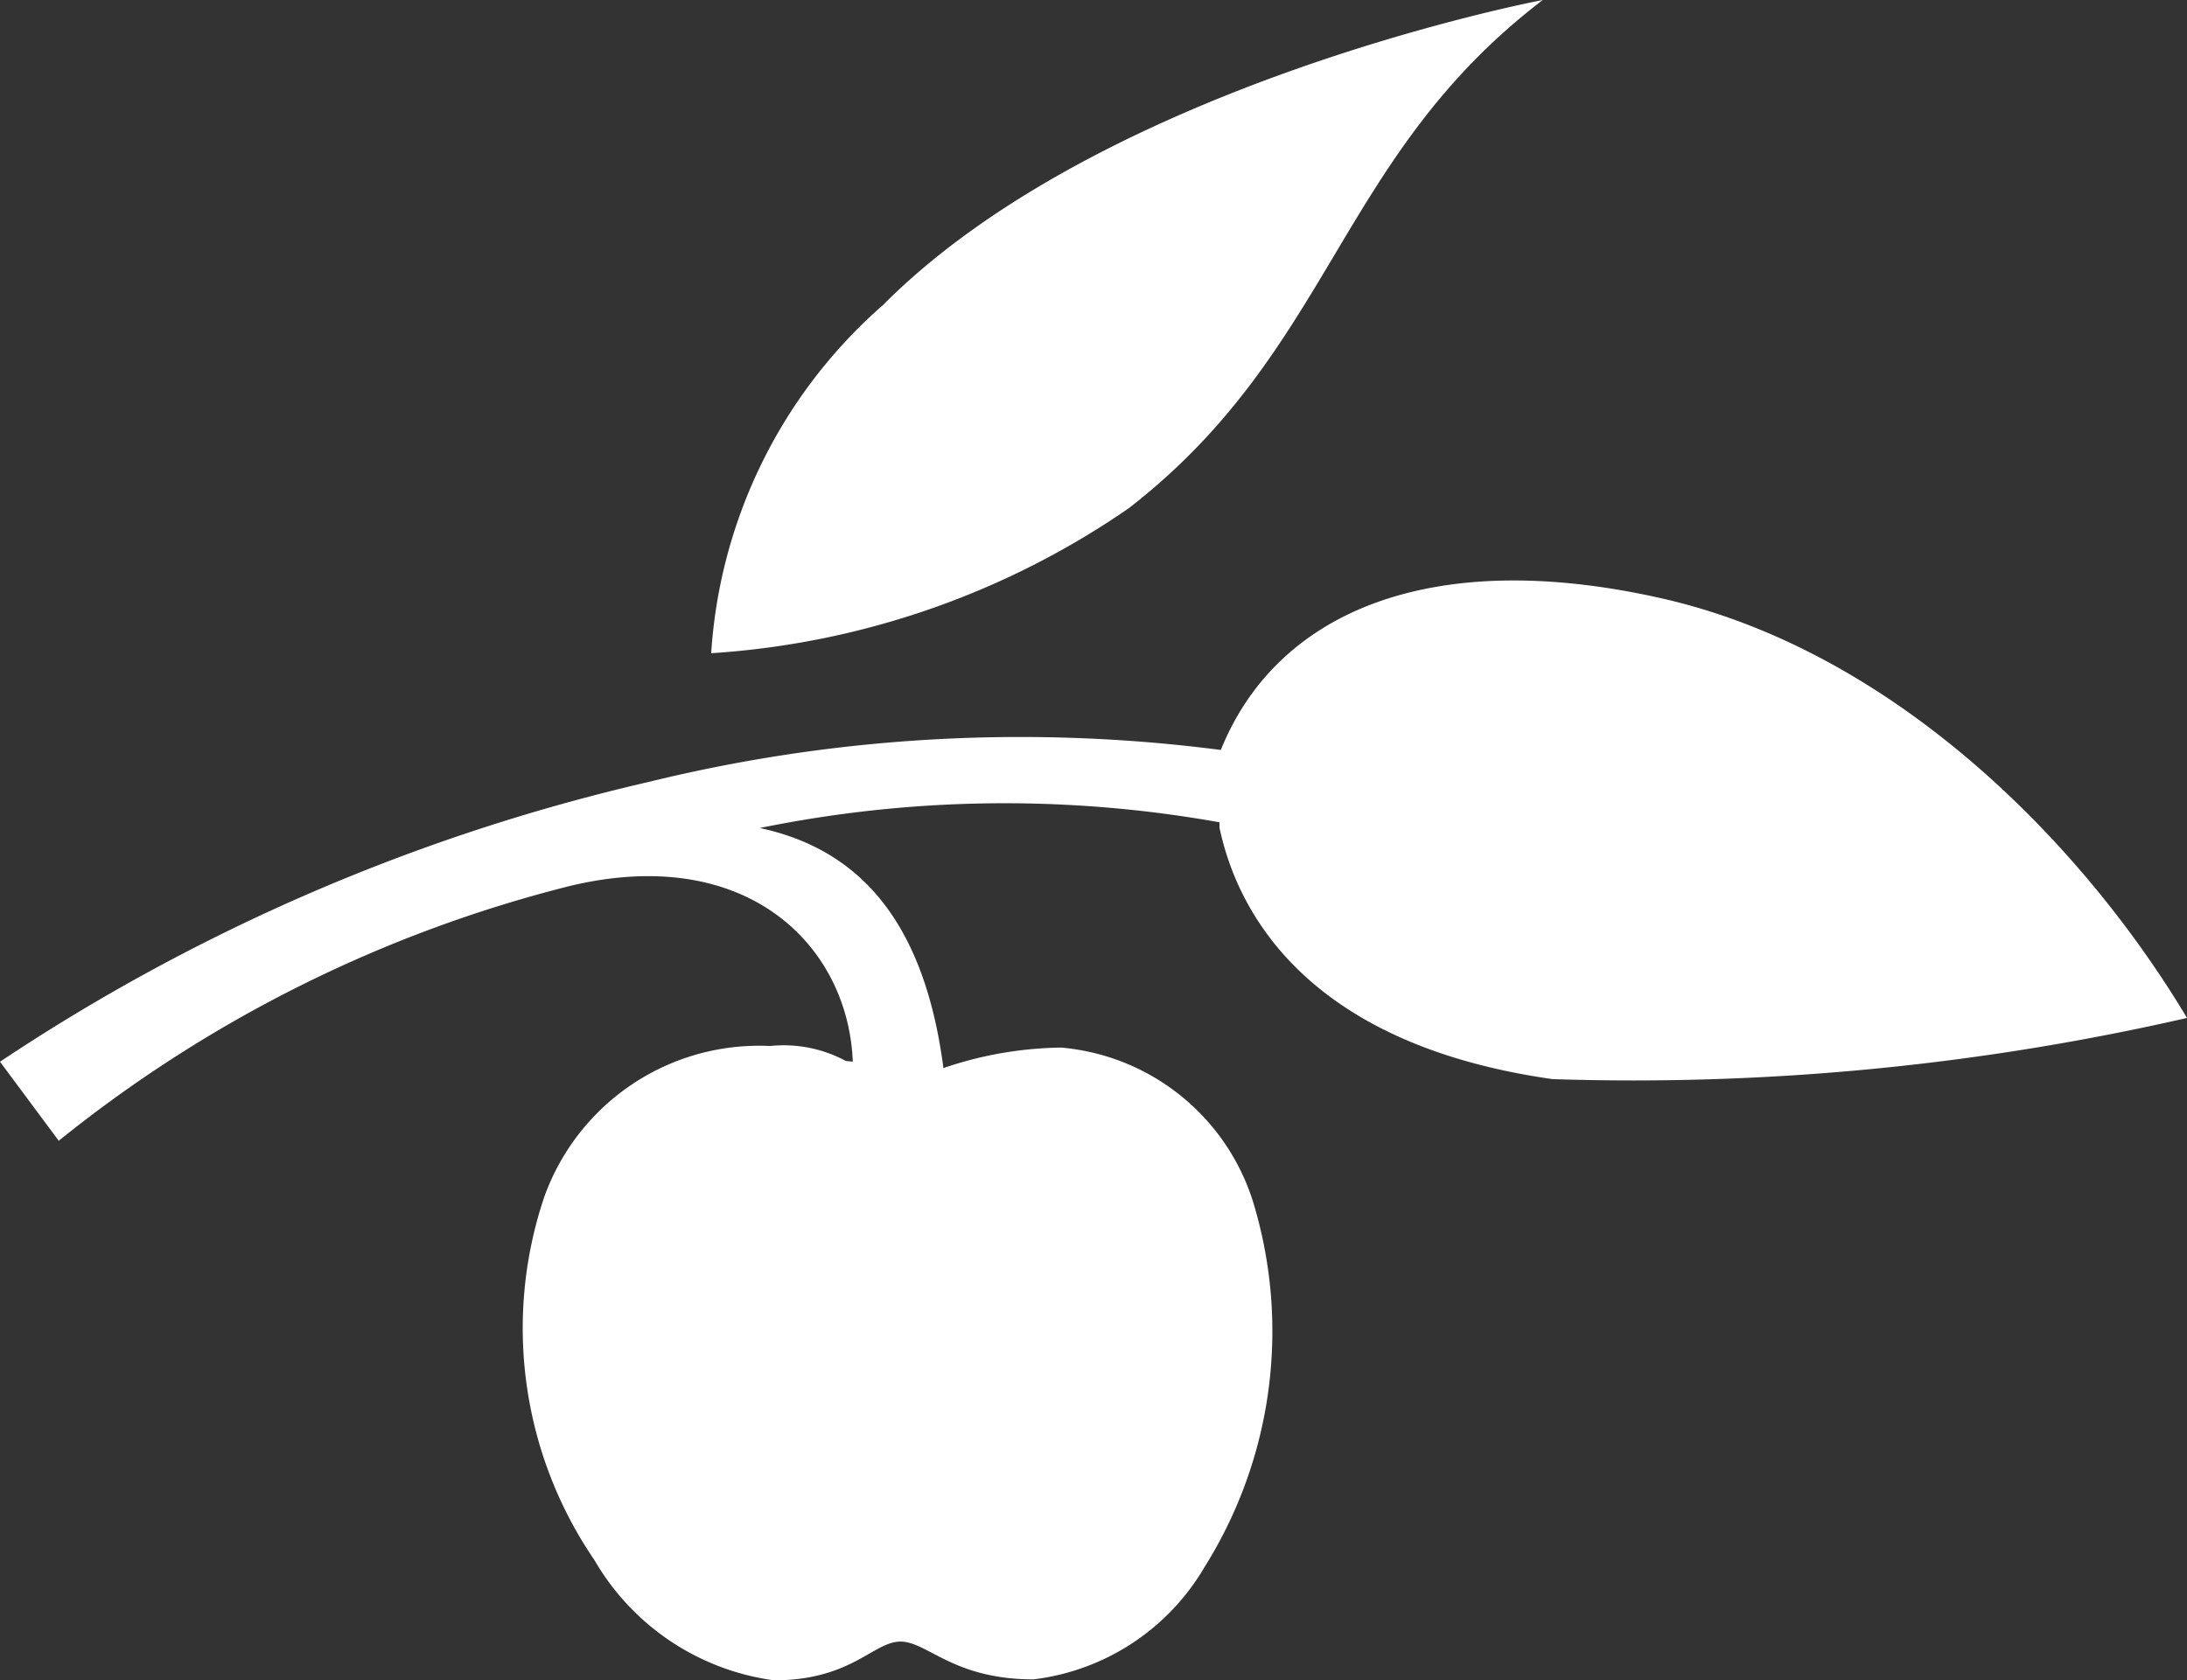
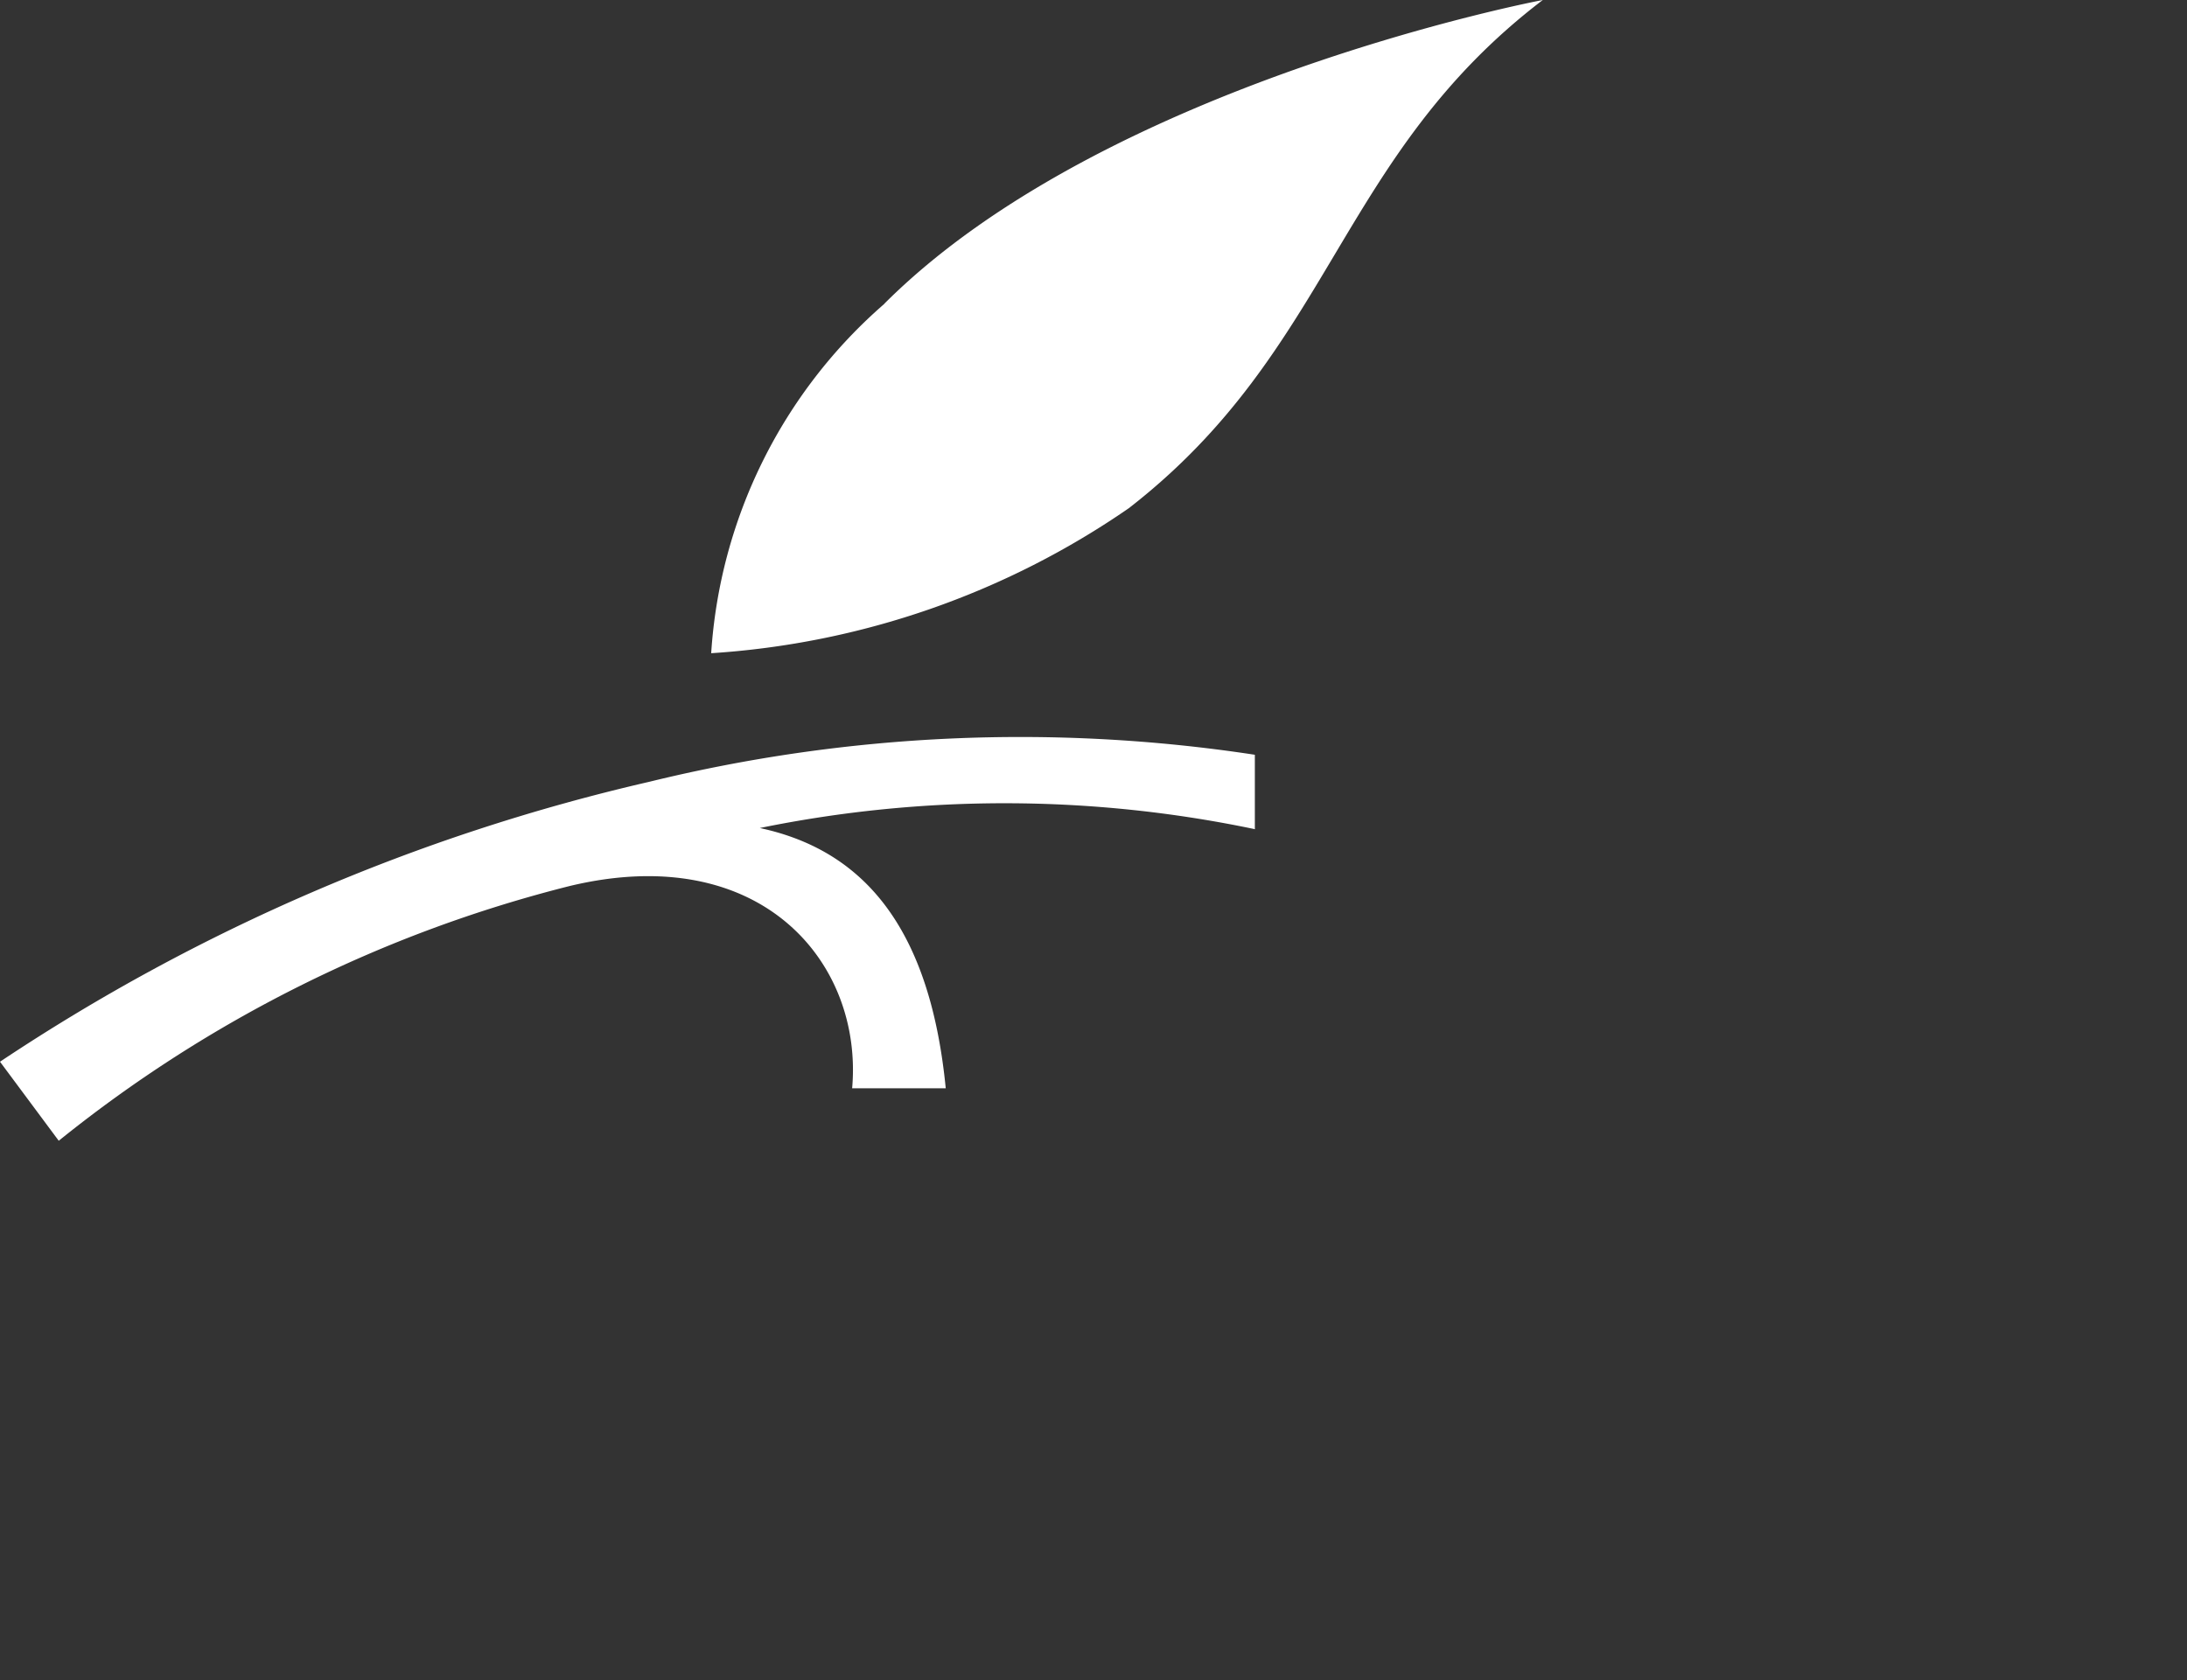
<svg xmlns="http://www.w3.org/2000/svg" width="27.664" height="21.261" viewBox="0 0 27.664 21.261">
  <rect x="0" y="0" width="27.664" height="21.261" fill="#333333" stroke="none" />
  <g id="Group_46" data-name="Group 46" transform="translate(-55.227 -0.39)">
-     <path id="Path_62" data-name="Path 62" d="M70.653,10.864c.243,1.148,1.184,2.75,4.212,3.18a31.348,31.348,0,0,0,8.026-.774c-1.31-2.193-3.69-4.636-6.636-5.307-2.963-.673-4.92.19-5.605,1.966m-4.723,3.886a1.655,1.655,0,0,0-.96-.19,2.886,2.886,0,0,0-2.86,1.923,5.2,5.2,0,0,0,.64,4.583,3.106,3.106,0,0,0,2.27,1.52c.98,0,1.257-.49,1.6-.49s.664.478,1.683.478a2.912,2.912,0,0,0,2.163-1.42,5.617,5.617,0,0,0,.61-4.637,2.8,2.8,0,0,0-2.422-1.937,4.769,4.769,0,0,0-1.527.272" fill="#fff" fill-rule="evenodd" />
    <path id="Path_63" data-name="Path 63" d="M71.1,10.875V9.94a19.706,19.706,0,0,0-7.66.342,24.85,24.85,0,0,0-8.213,3.542l.743,1A16.832,16.832,0,0,1,62.436,11.6c2.425-.58,3.71.977,3.57,2.56l1.184,0c-.192-1.955-.98-3-2.352-3.293a15.447,15.447,0,0,1,6.265.015M66.412,4.234c2.8-2.8,8.33-3.844,8.33-3.844-2.6,1.984-2.65,4.423-5.236,6.43a10.47,10.47,0,0,1-5.283,1.835,6.4,6.4,0,0,1,2.19-4.42" fill="#fff" fill-rule="evenodd" />
  </g>
</svg>